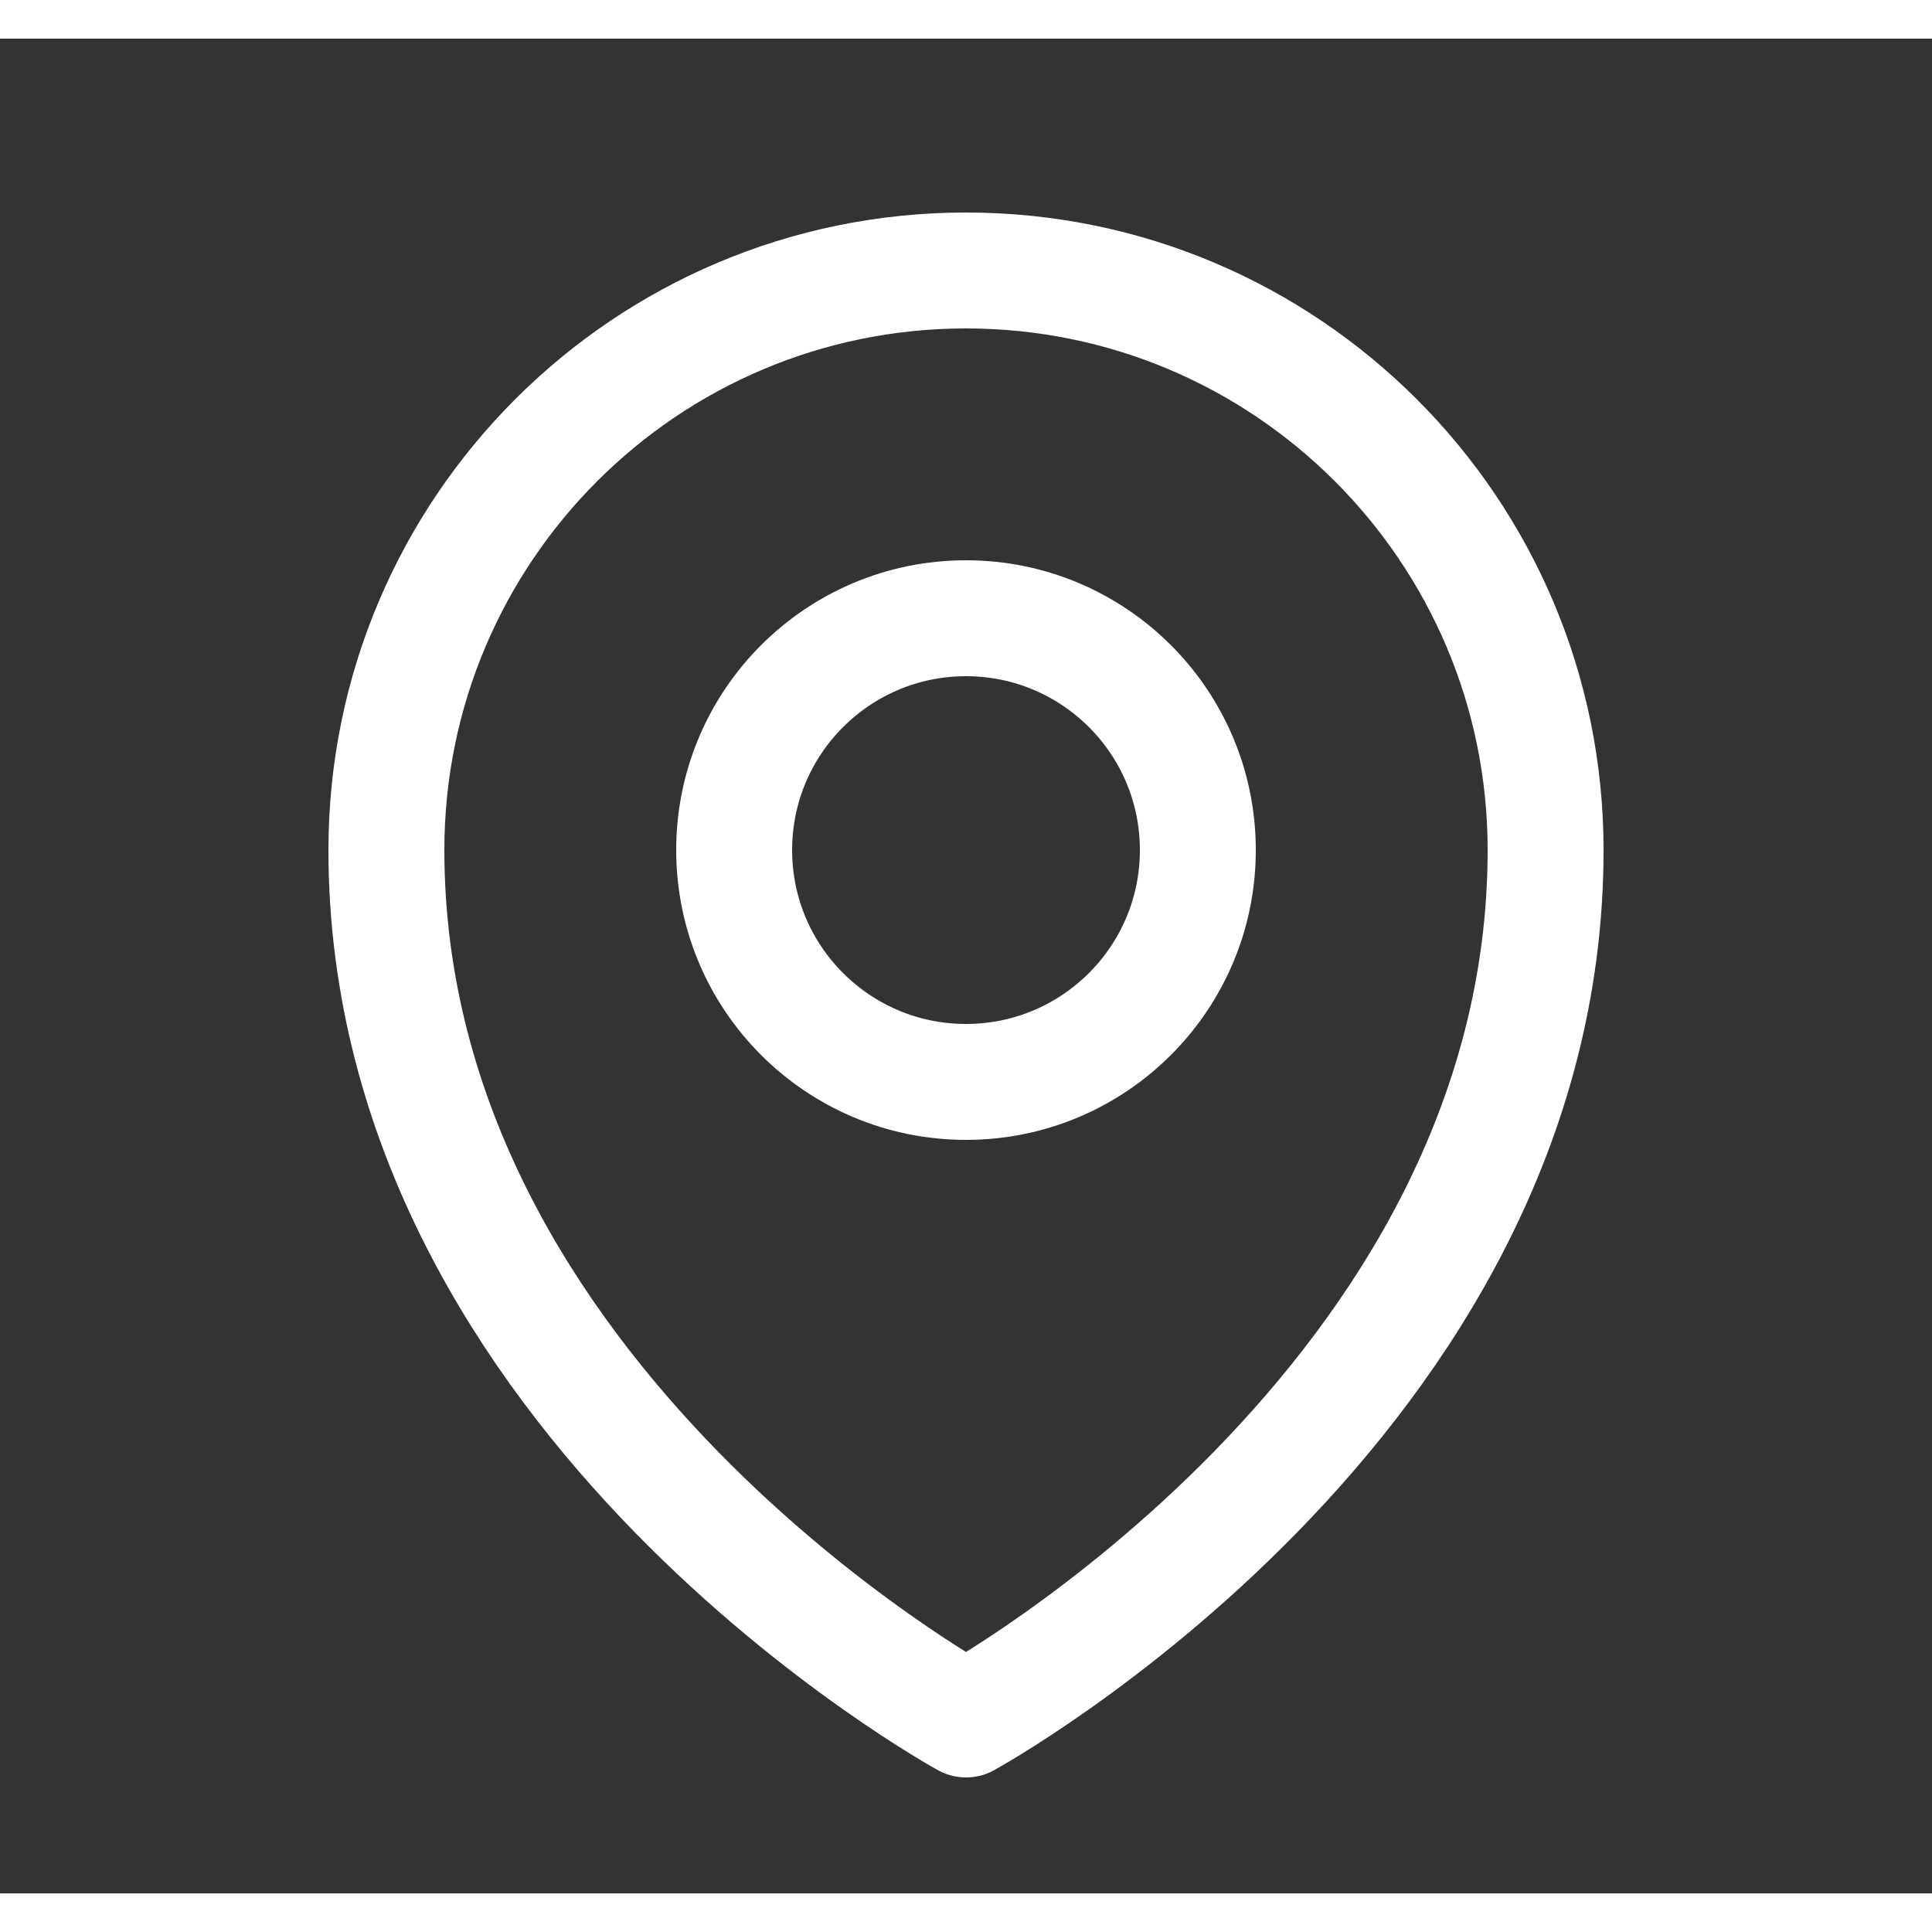
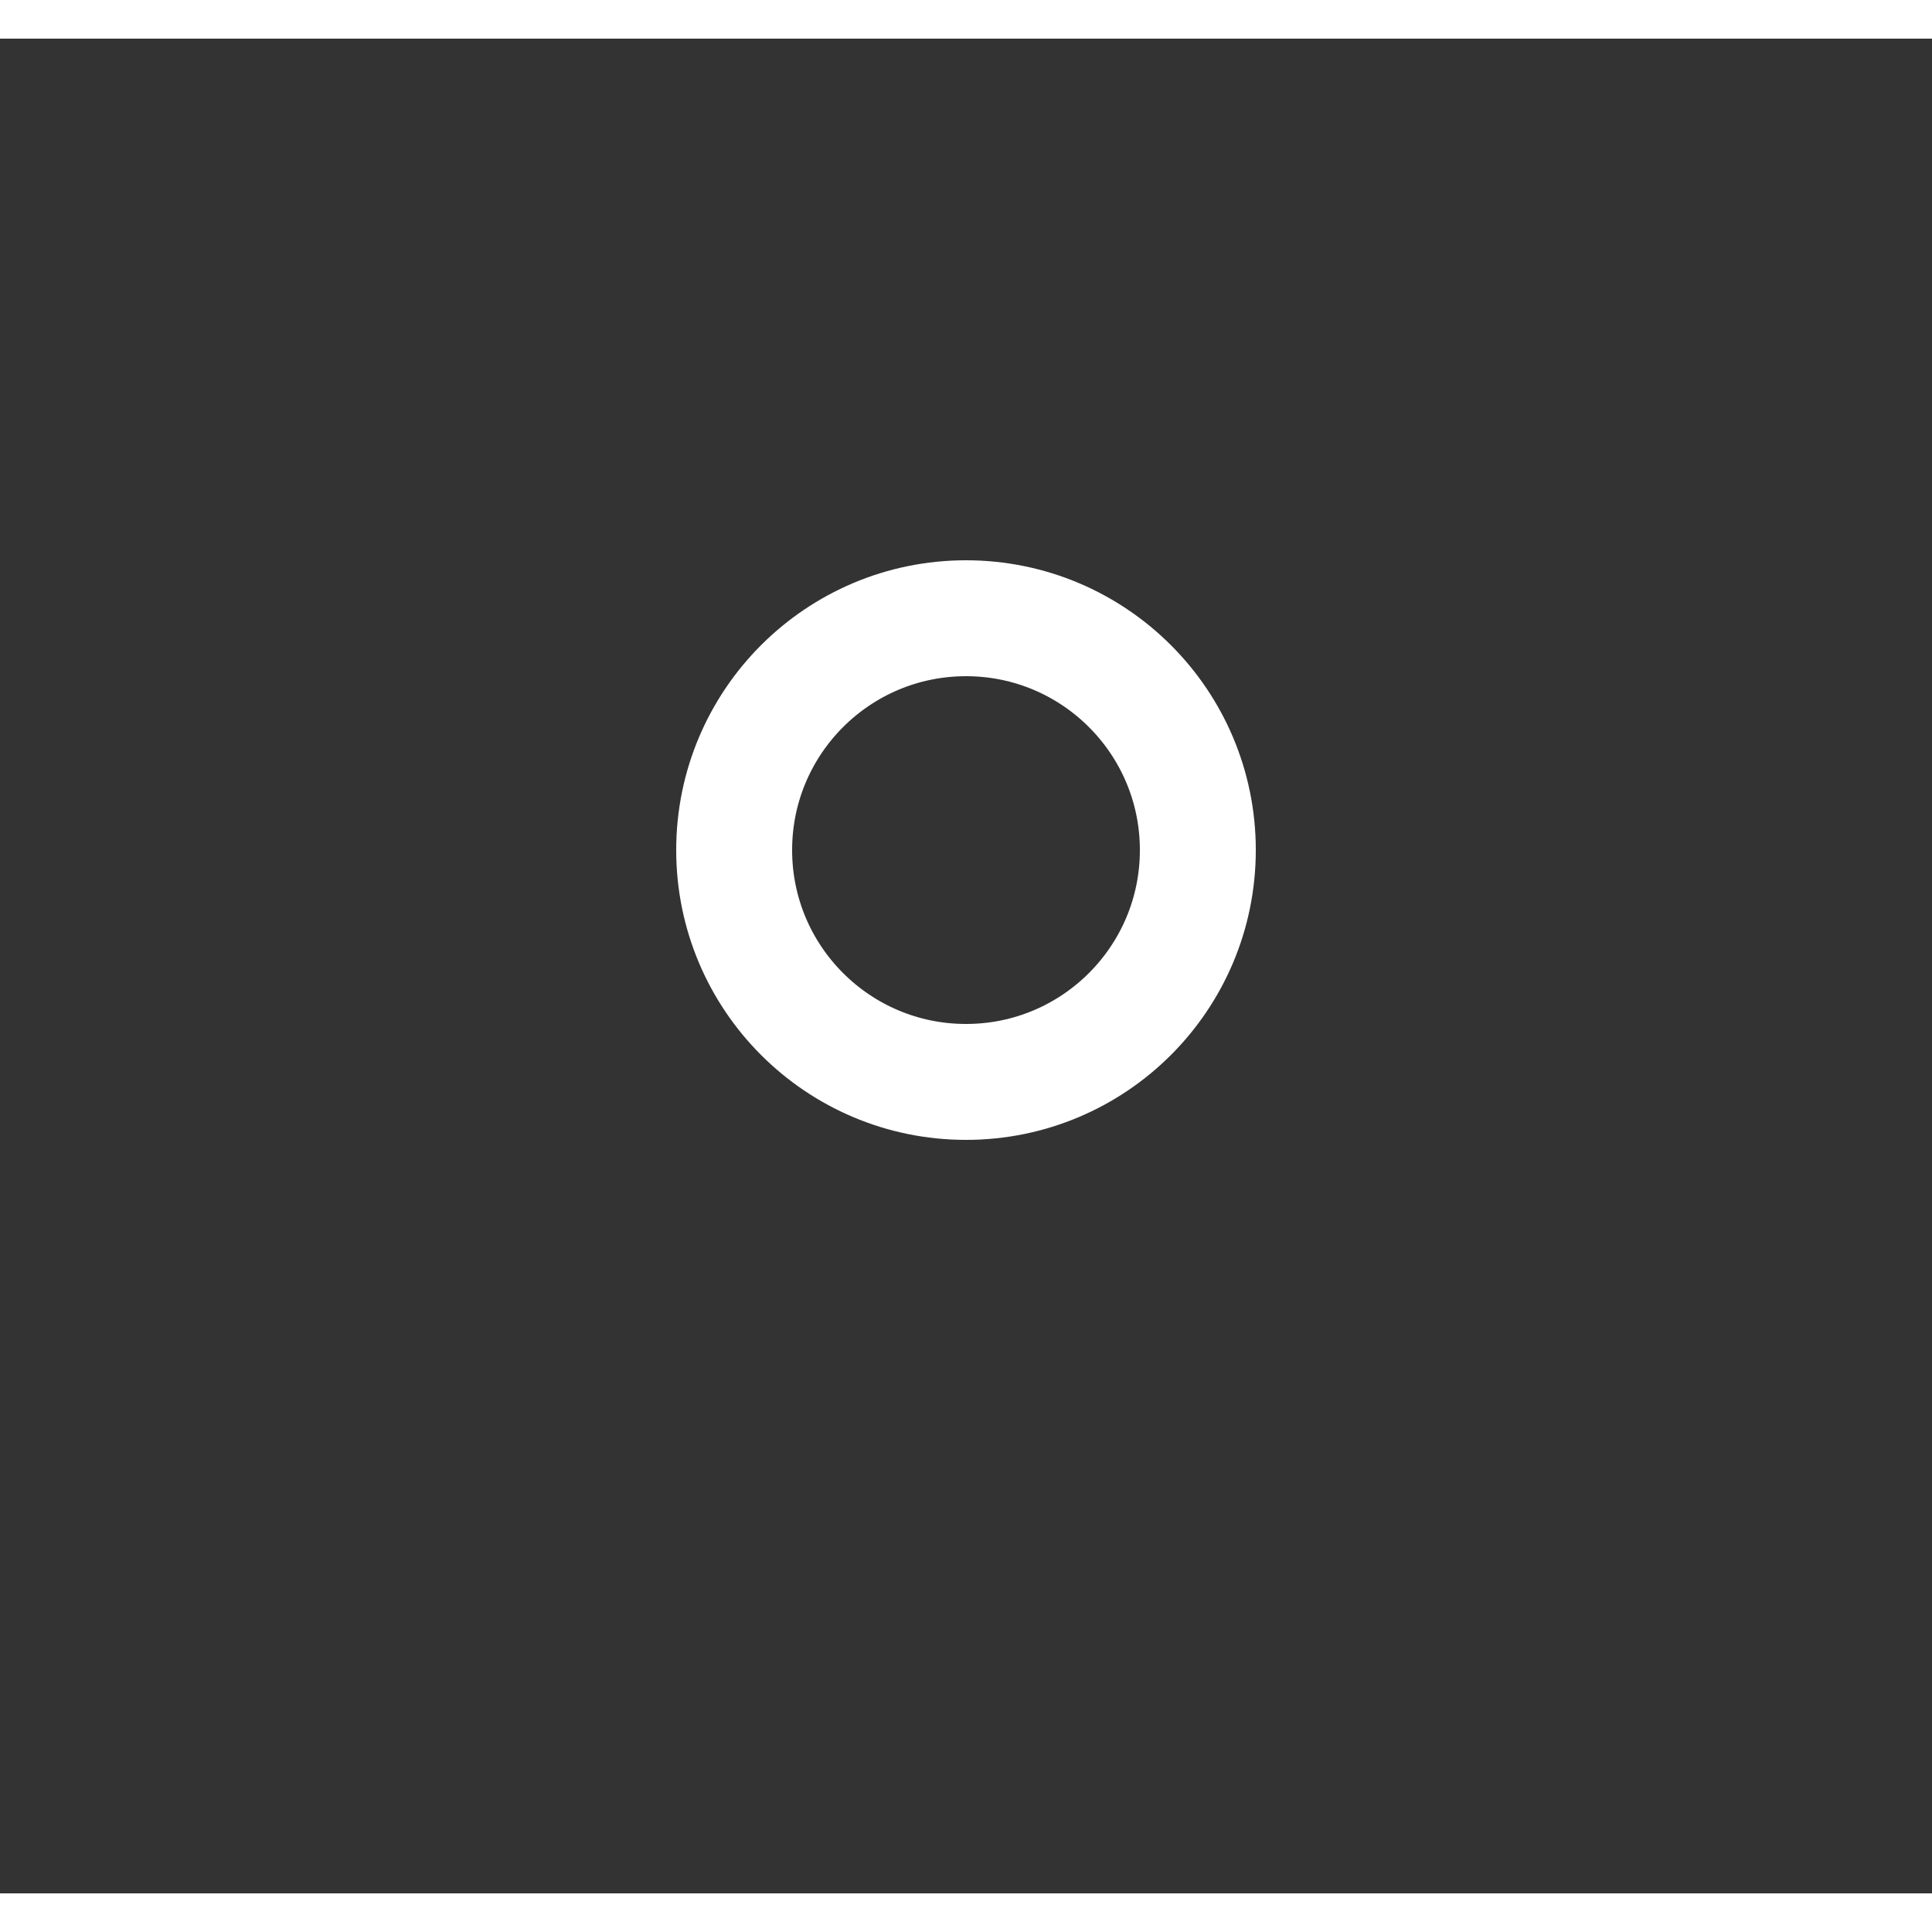
<svg xmlns="http://www.w3.org/2000/svg" width="20" height="20" viewBox="0 0 25 24" fill="none" class="stroke-black">
  <rect x="0" y="0" width="25" height="24" fill="#333333" stroke="none" />
  <path d="M15.5 10.5C15.5 12.157 14.157 13.5 12.5 13.5C10.843 13.5 9.5 12.157 9.5 10.5C9.5 8.843 10.843 7.5 12.5 7.5C14.157 7.5 15.5 8.843 15.5 10.5Z" stroke-width="1.5px" stroke-linecap="round" stroke-linejoin="round" stroke="#fff" fill="none" />
-   <path d="M20 10.5C20 17.642 12.5 21.75 12.5 21.75C12.5 21.75 5 17.642 5 10.5C5 6.358 8.358 3 12.5 3C16.642 3 20 6.358 20 10.5Z" stroke-width="1.5px" stroke-linecap="round" stroke-linejoin="round" stroke="#fff" fill="none" />
</svg>